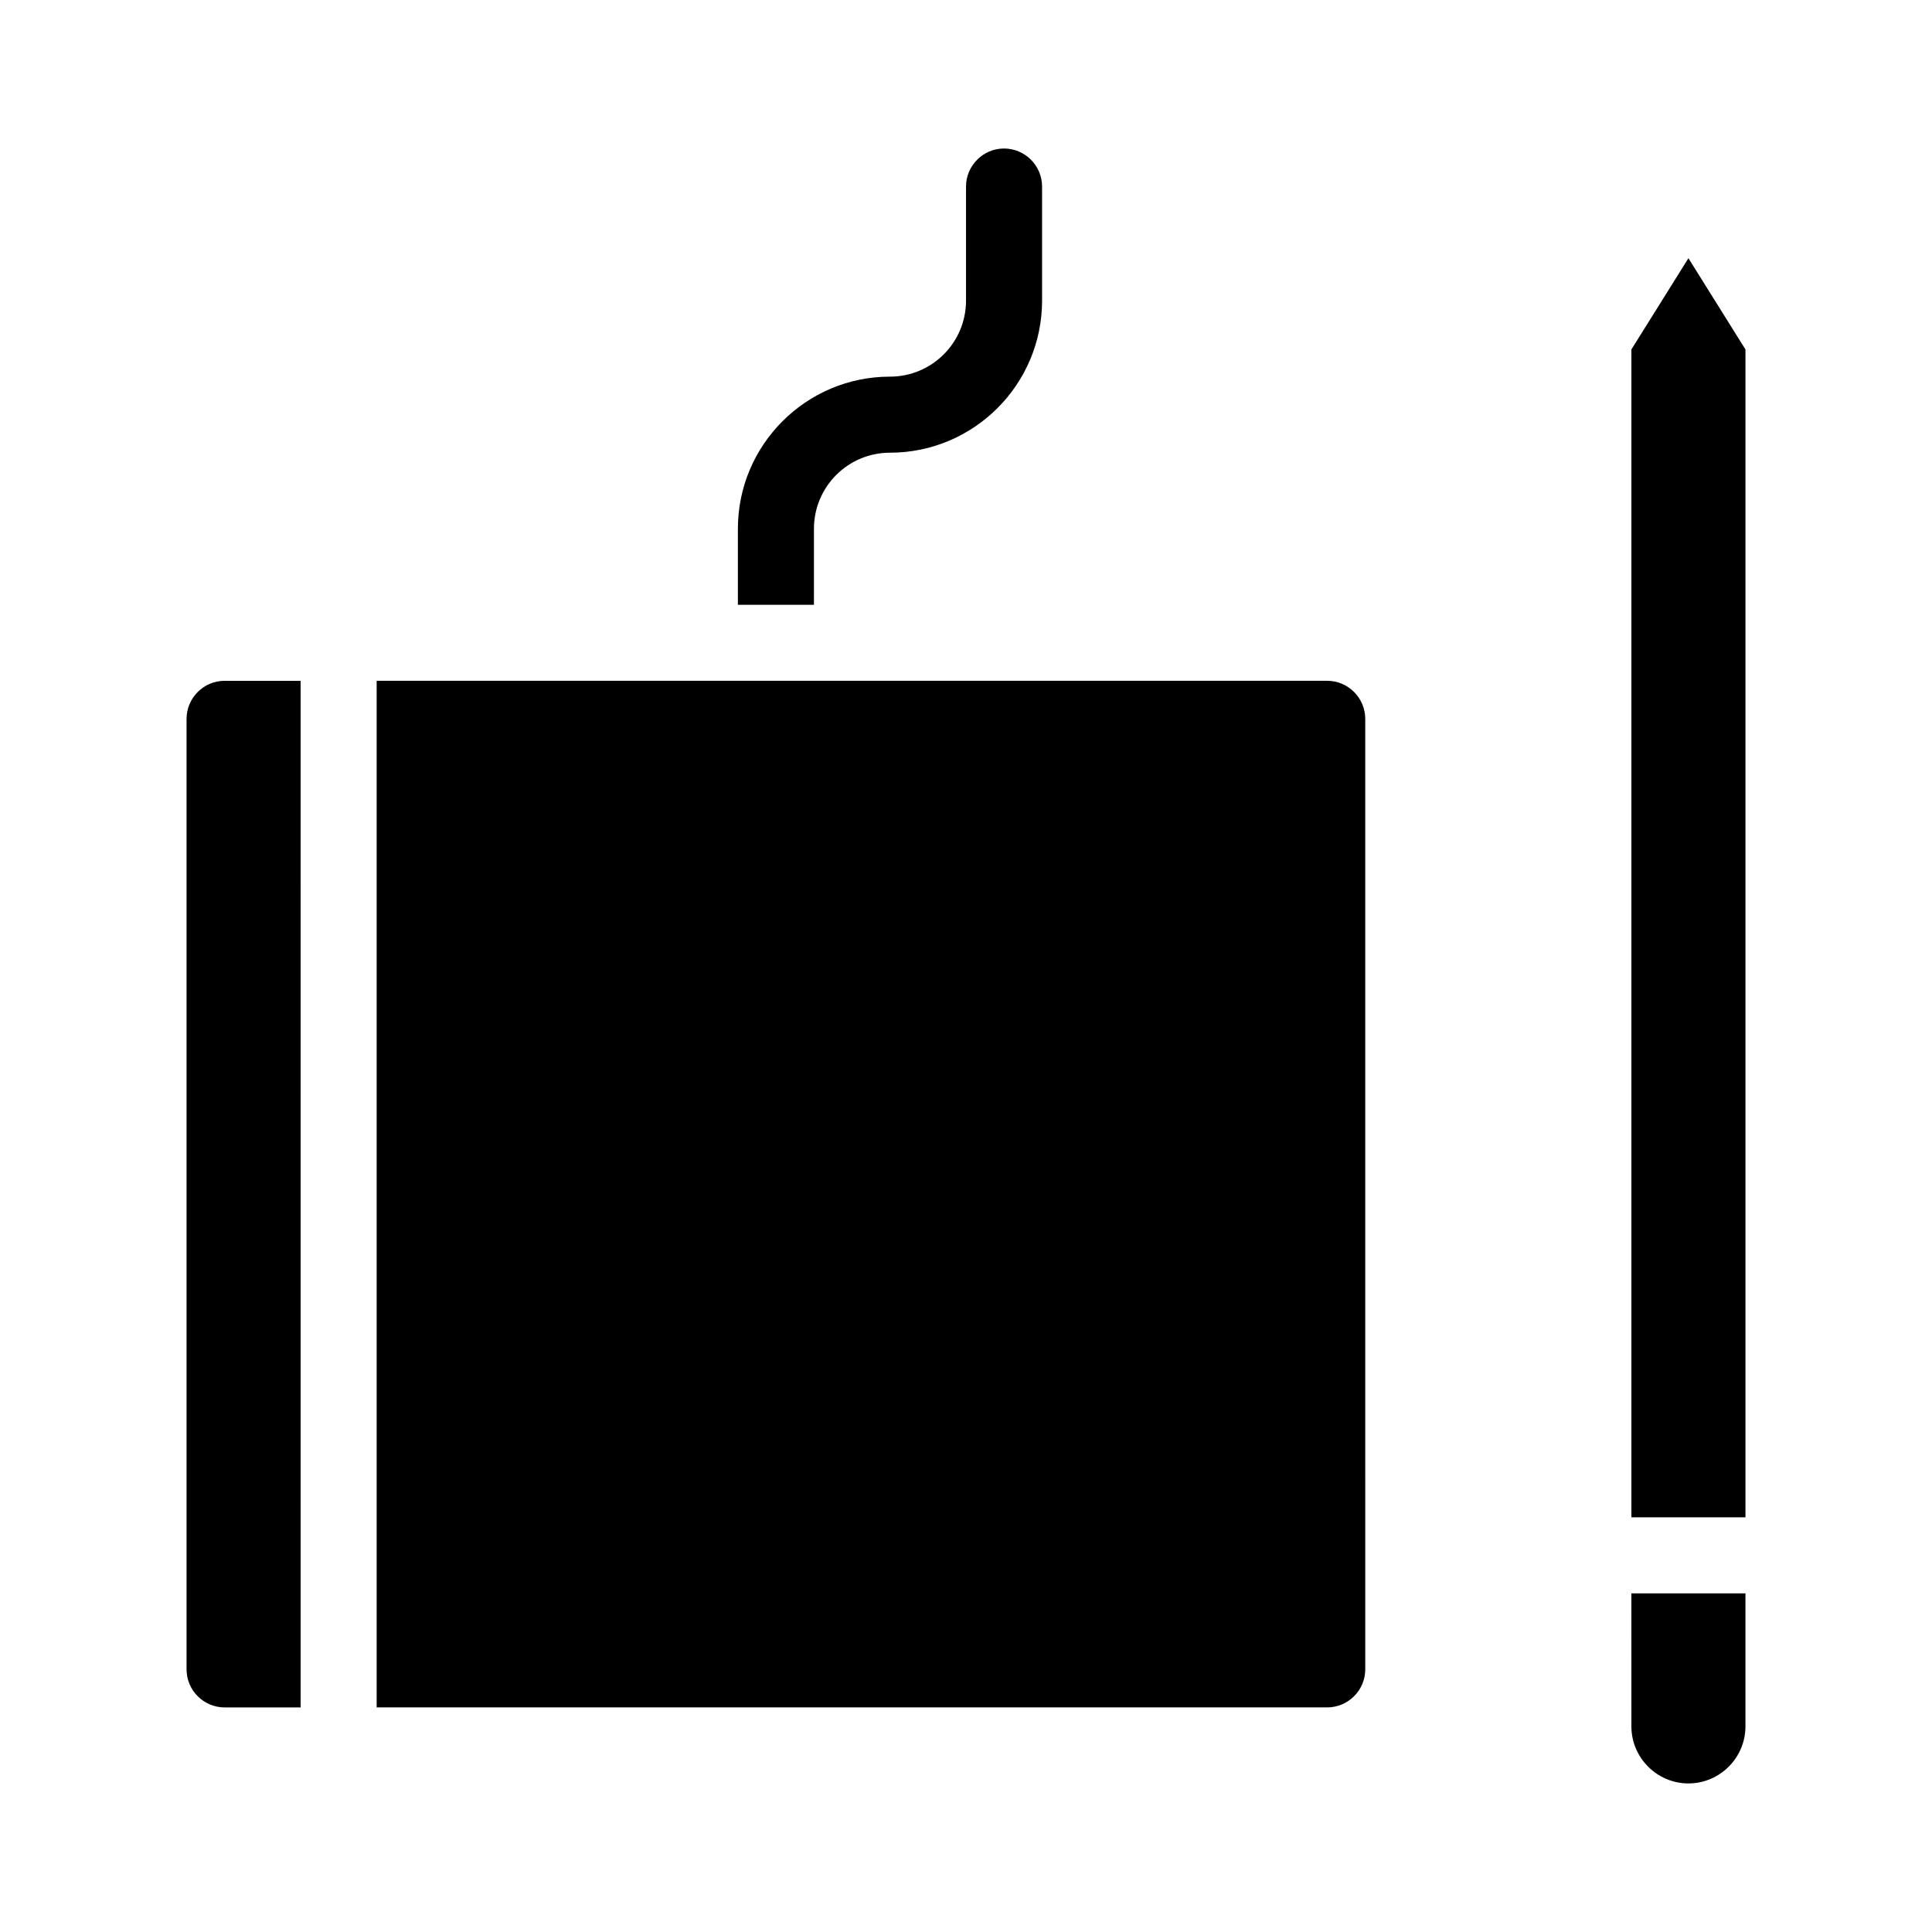
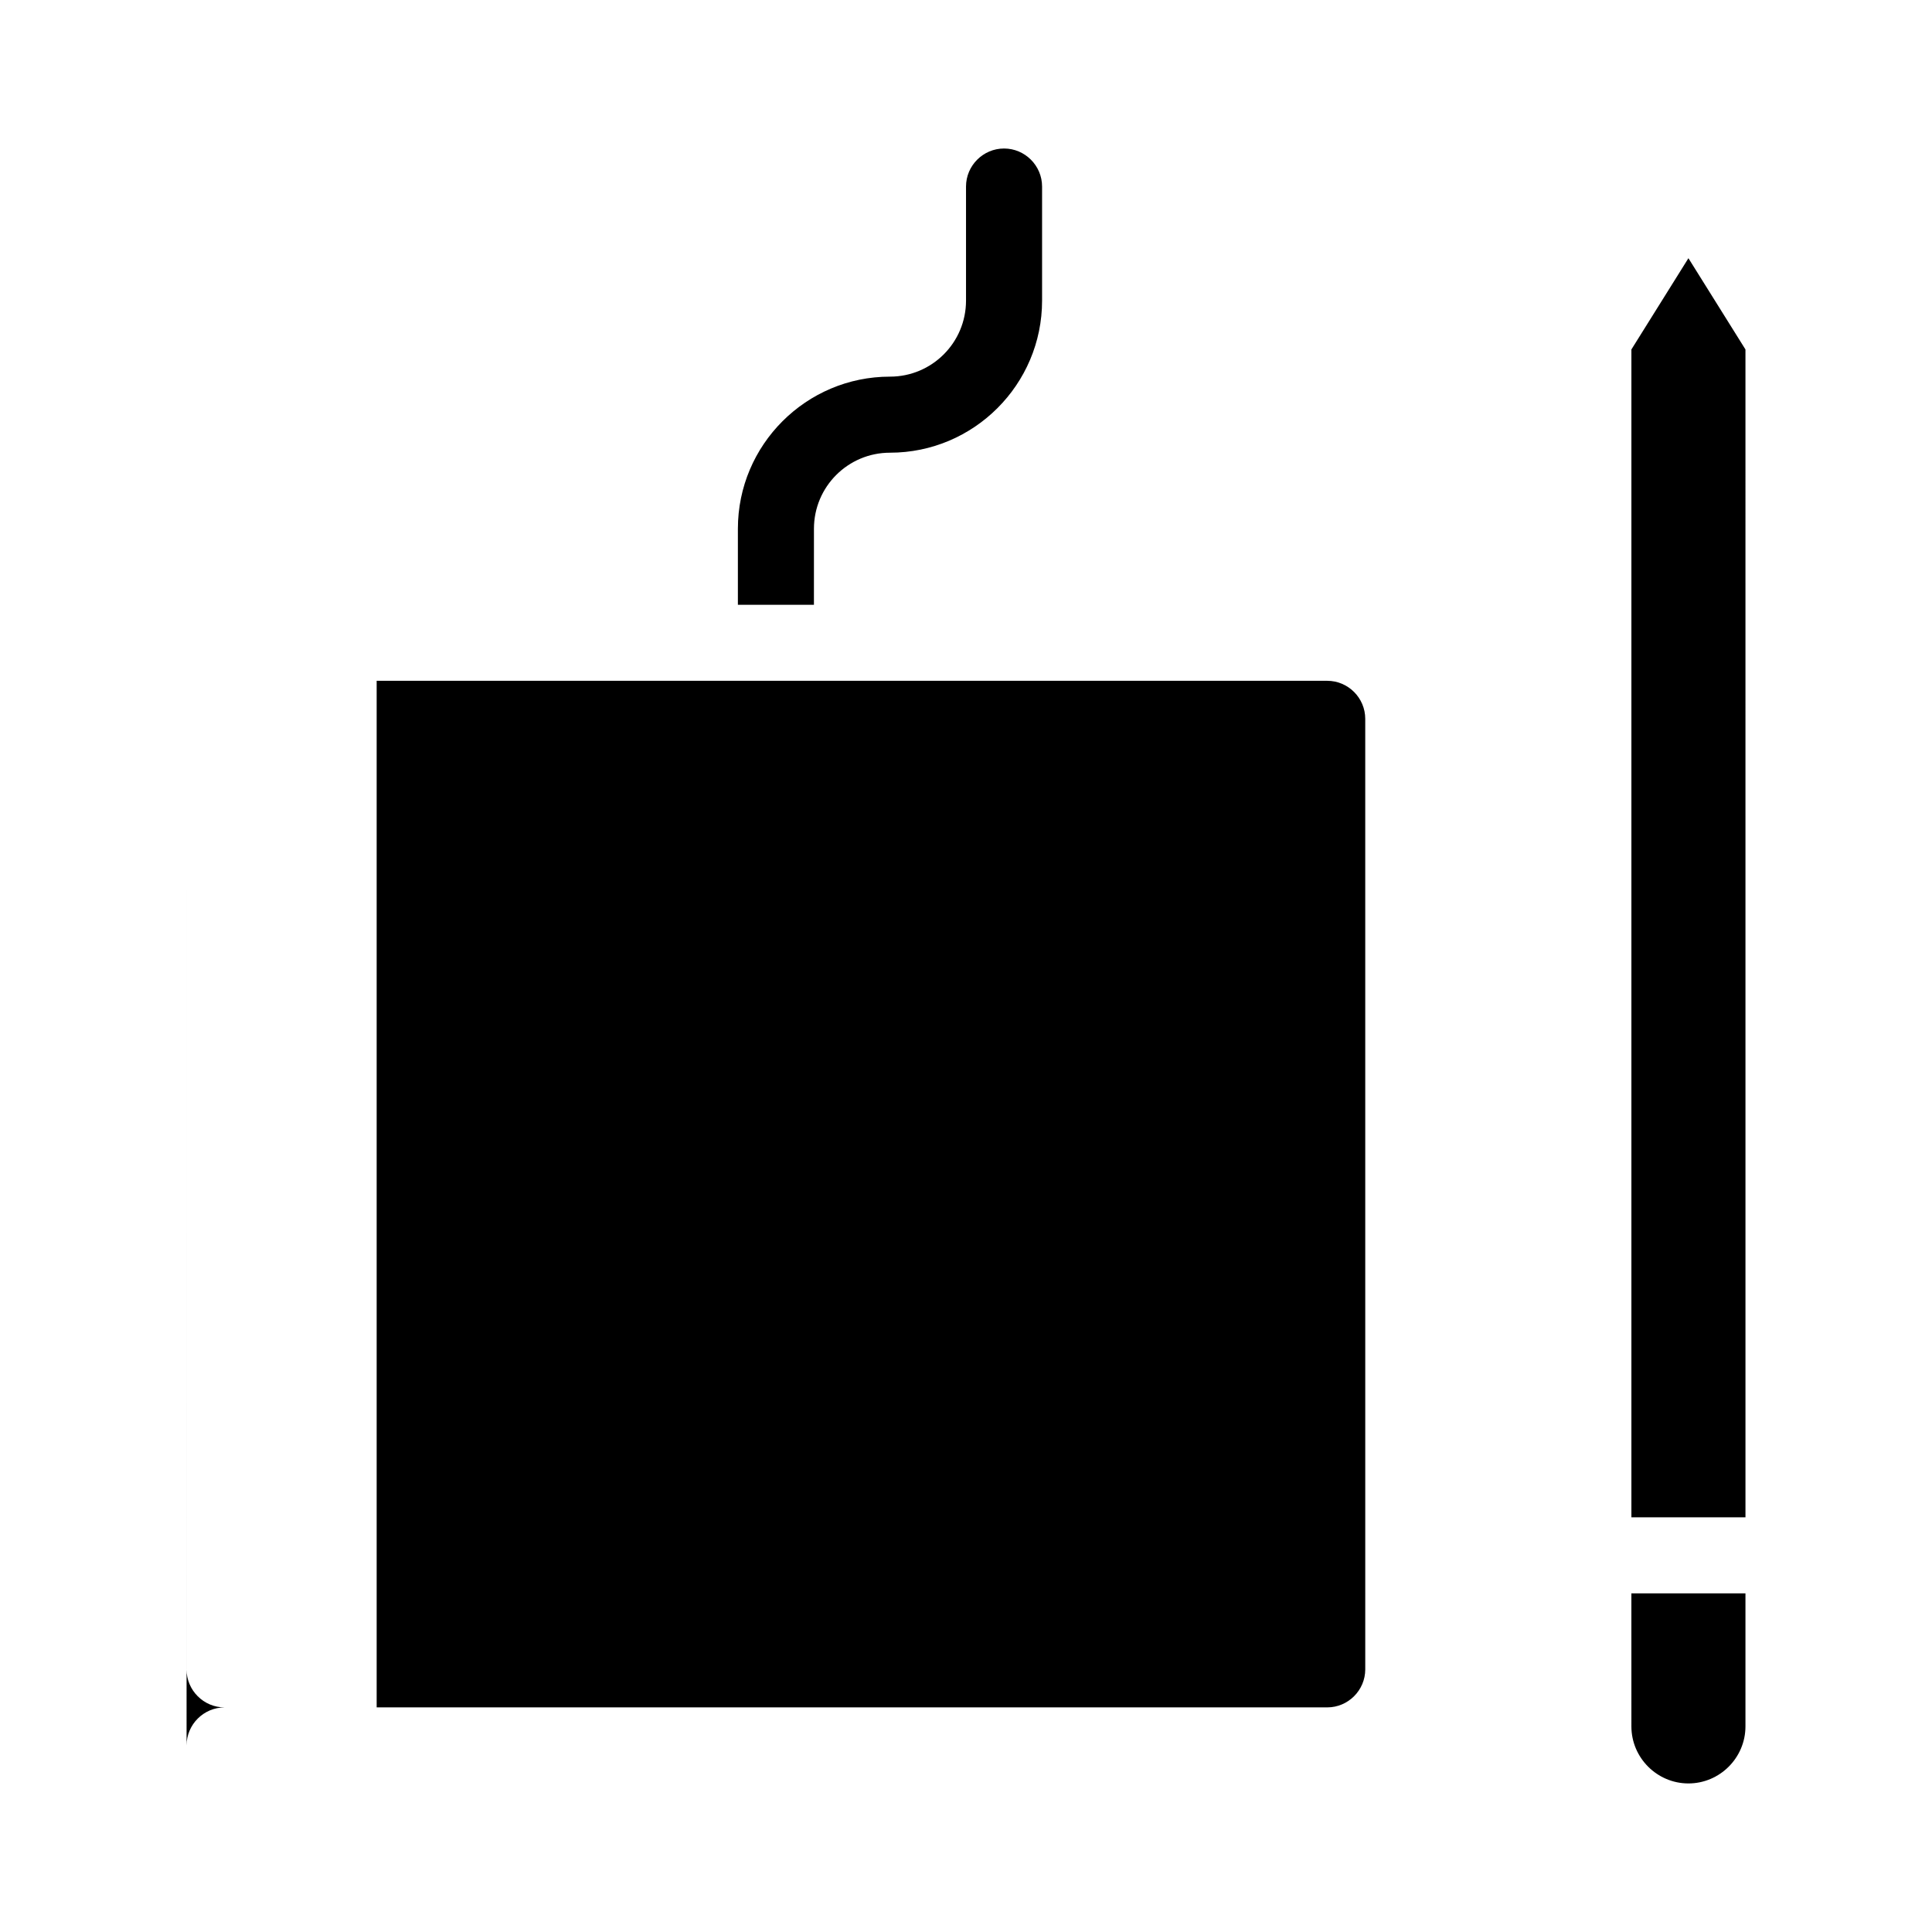
<svg xmlns="http://www.w3.org/2000/svg" fill="#000000" width="800px" height="800px" version="1.1" viewBox="144 144 512 512">
-   <path d="m359.7 304.27h-20.152v-20.152c0-22.219 18.086-40.305 40.305-40.305 11.133 0 20.152-9.02 20.152-20.152v-30.227c0-5.543 4.535-10.078 10.078-10.078s10.078 4.535 10.078 10.078v30.23c0 22.219-18.086 40.305-40.305 40.305-11.133 0-20.152 9.02-20.152 20.152zm231.75-91.844-15.113 24.184v309.49h30.23l-0.004-309.49zm-15.113 389.09c0 8.312 6.801 15.113 15.113 15.113s15.113-6.801 15.113-15.113v-35.266h-30.23zm-80.609-277.1h-251.91v272.06h251.91c5.543 0 10.078-4.535 10.078-10.078l-0.004-251.9c0-5.543-4.531-10.078-10.074-10.078zm-302.29 10.078v251.91c0 5.543 4.535 10.078 10.078 10.078h20.152l-0.004-272.06h-20.152c-5.539 0-10.074 4.535-10.074 10.078z" />
+   <path d="m359.7 304.27h-20.152v-20.152c0-22.219 18.086-40.305 40.305-40.305 11.133 0 20.152-9.02 20.152-20.152v-30.227c0-5.543 4.535-10.078 10.078-10.078s10.078 4.535 10.078 10.078v30.23c0 22.219-18.086 40.305-40.305 40.305-11.133 0-20.152 9.02-20.152 20.152zm231.75-91.844-15.113 24.184v309.49h30.23l-0.004-309.49zm-15.113 389.09c0 8.312 6.801 15.113 15.113 15.113s15.113-6.801 15.113-15.113v-35.266h-30.23zm-80.609-277.1h-251.91v272.06h251.91c5.543 0 10.078-4.535 10.078-10.078l-0.004-251.9c0-5.543-4.531-10.078-10.074-10.078zm-302.29 10.078v251.91c0 5.543 4.535 10.078 10.078 10.078h20.152h-20.152c-5.539 0-10.074 4.535-10.074 10.078z" />
</svg>